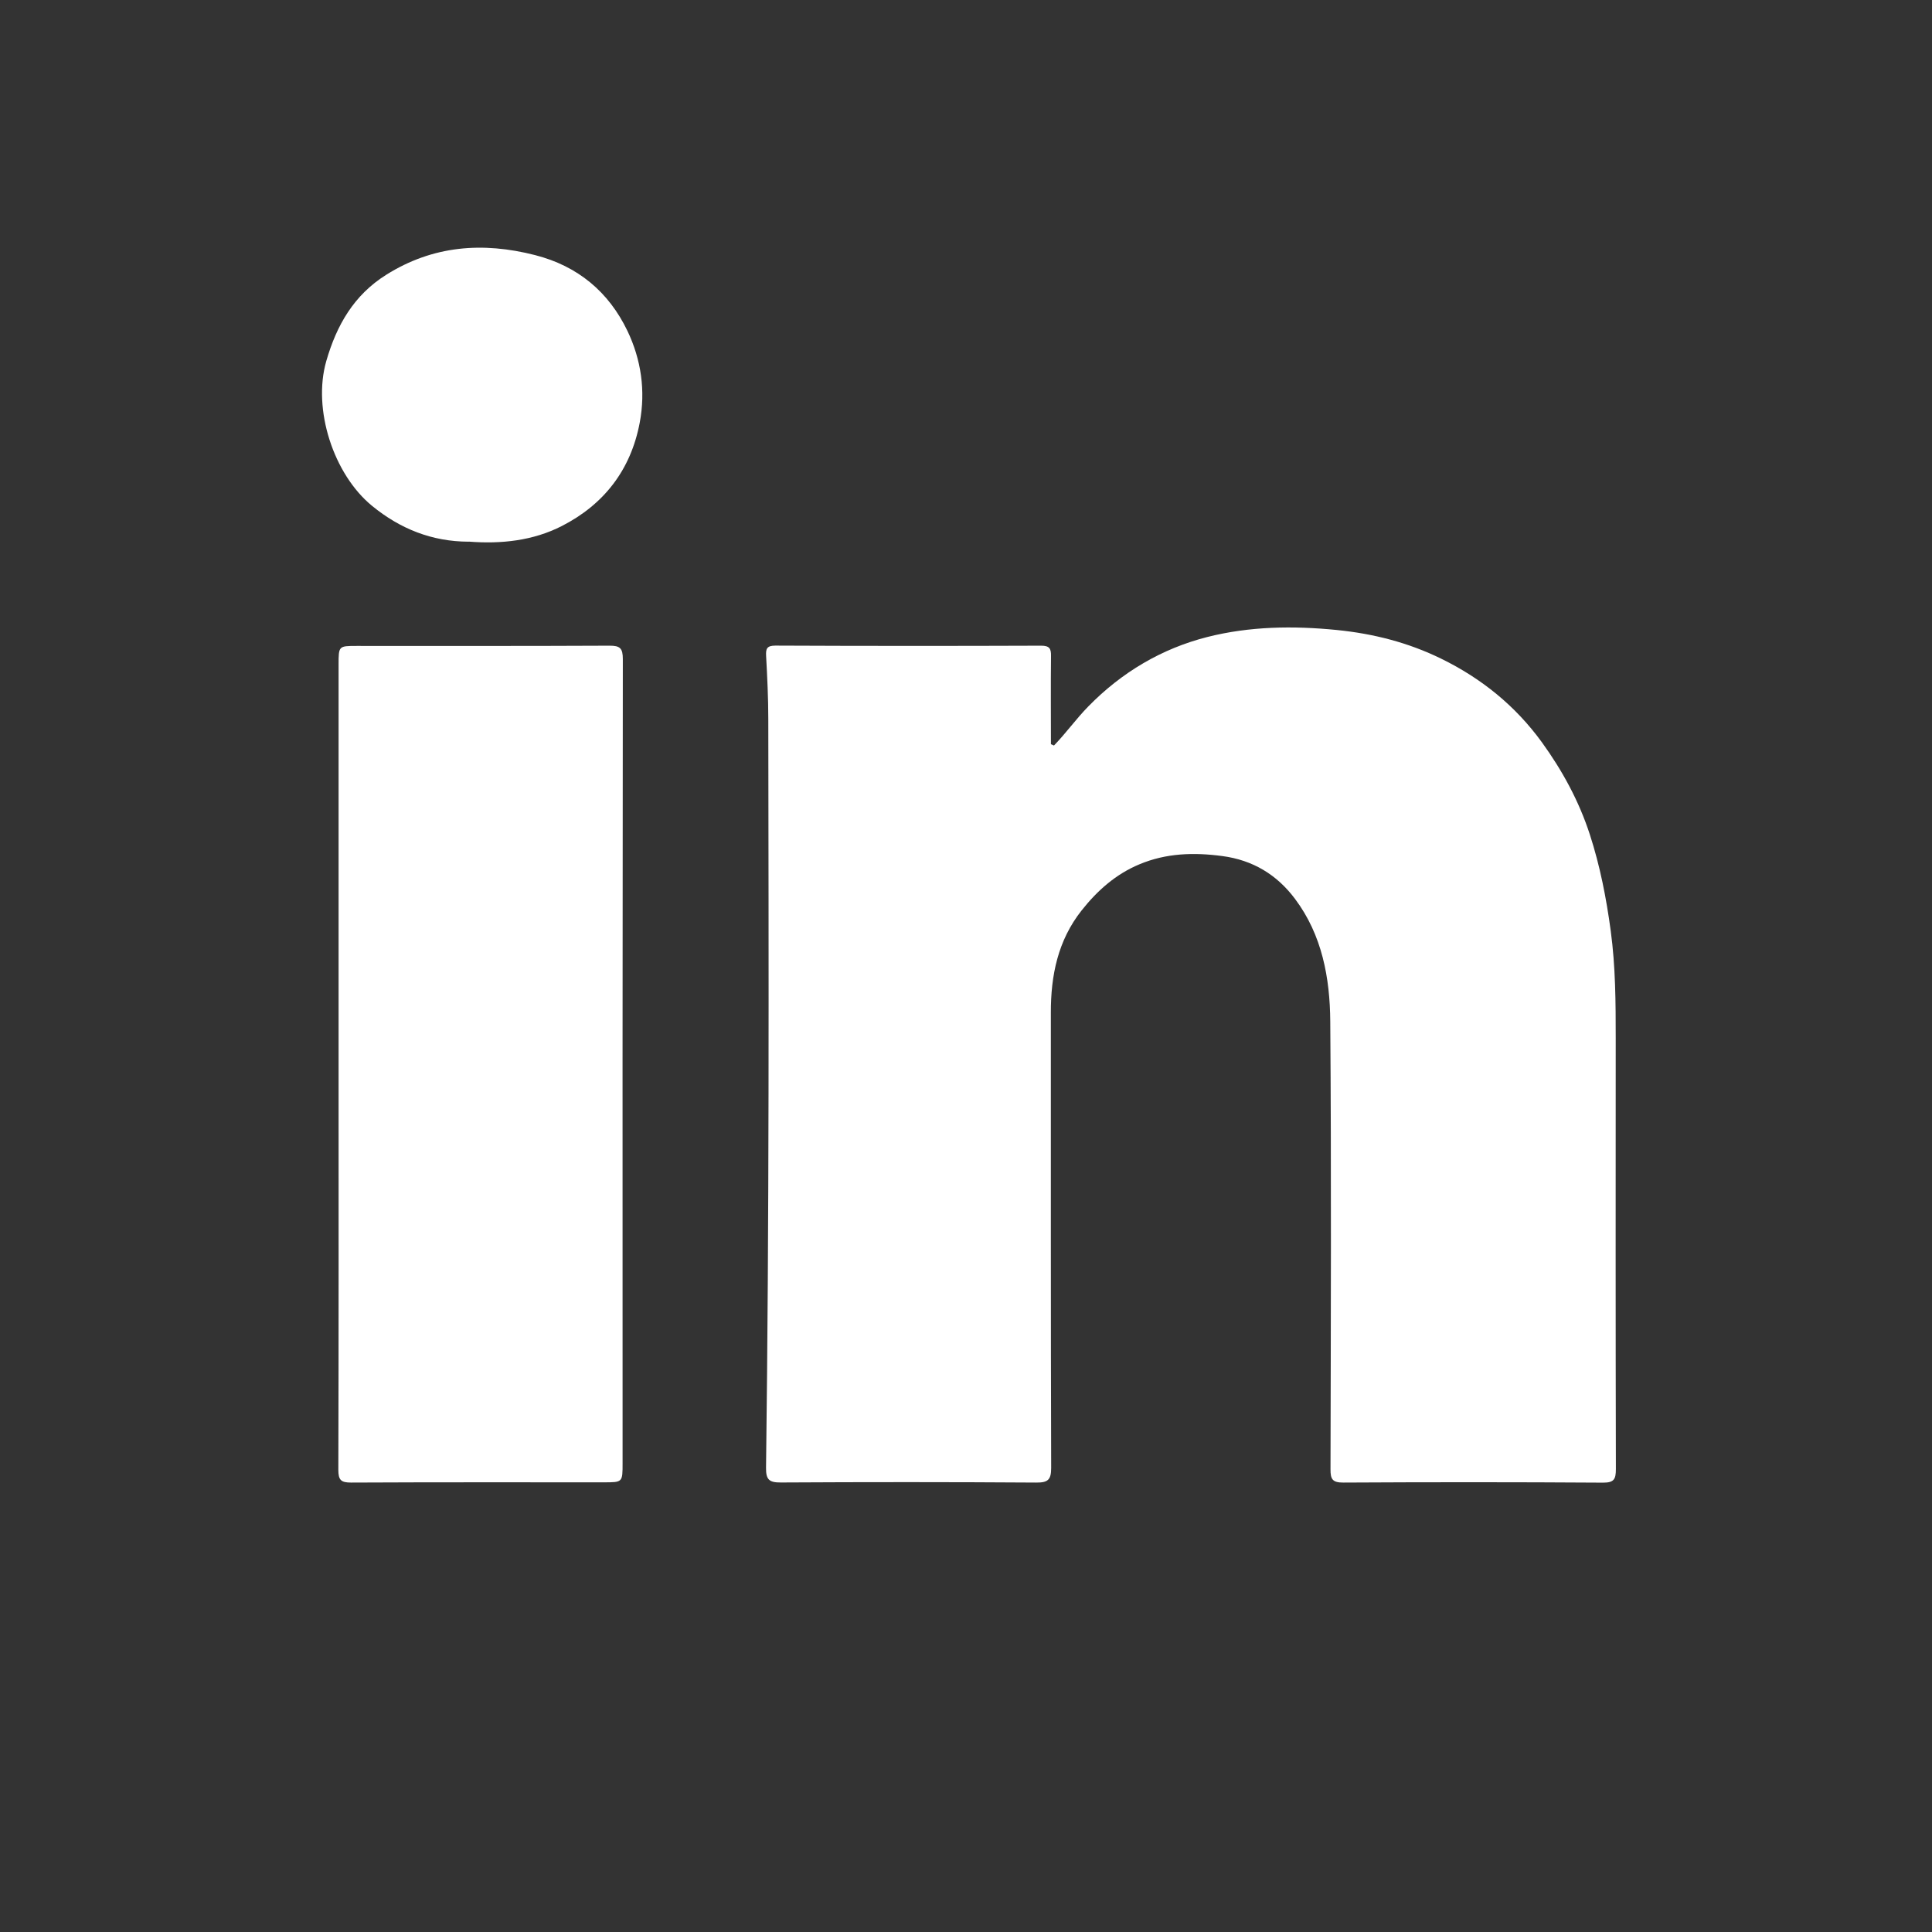
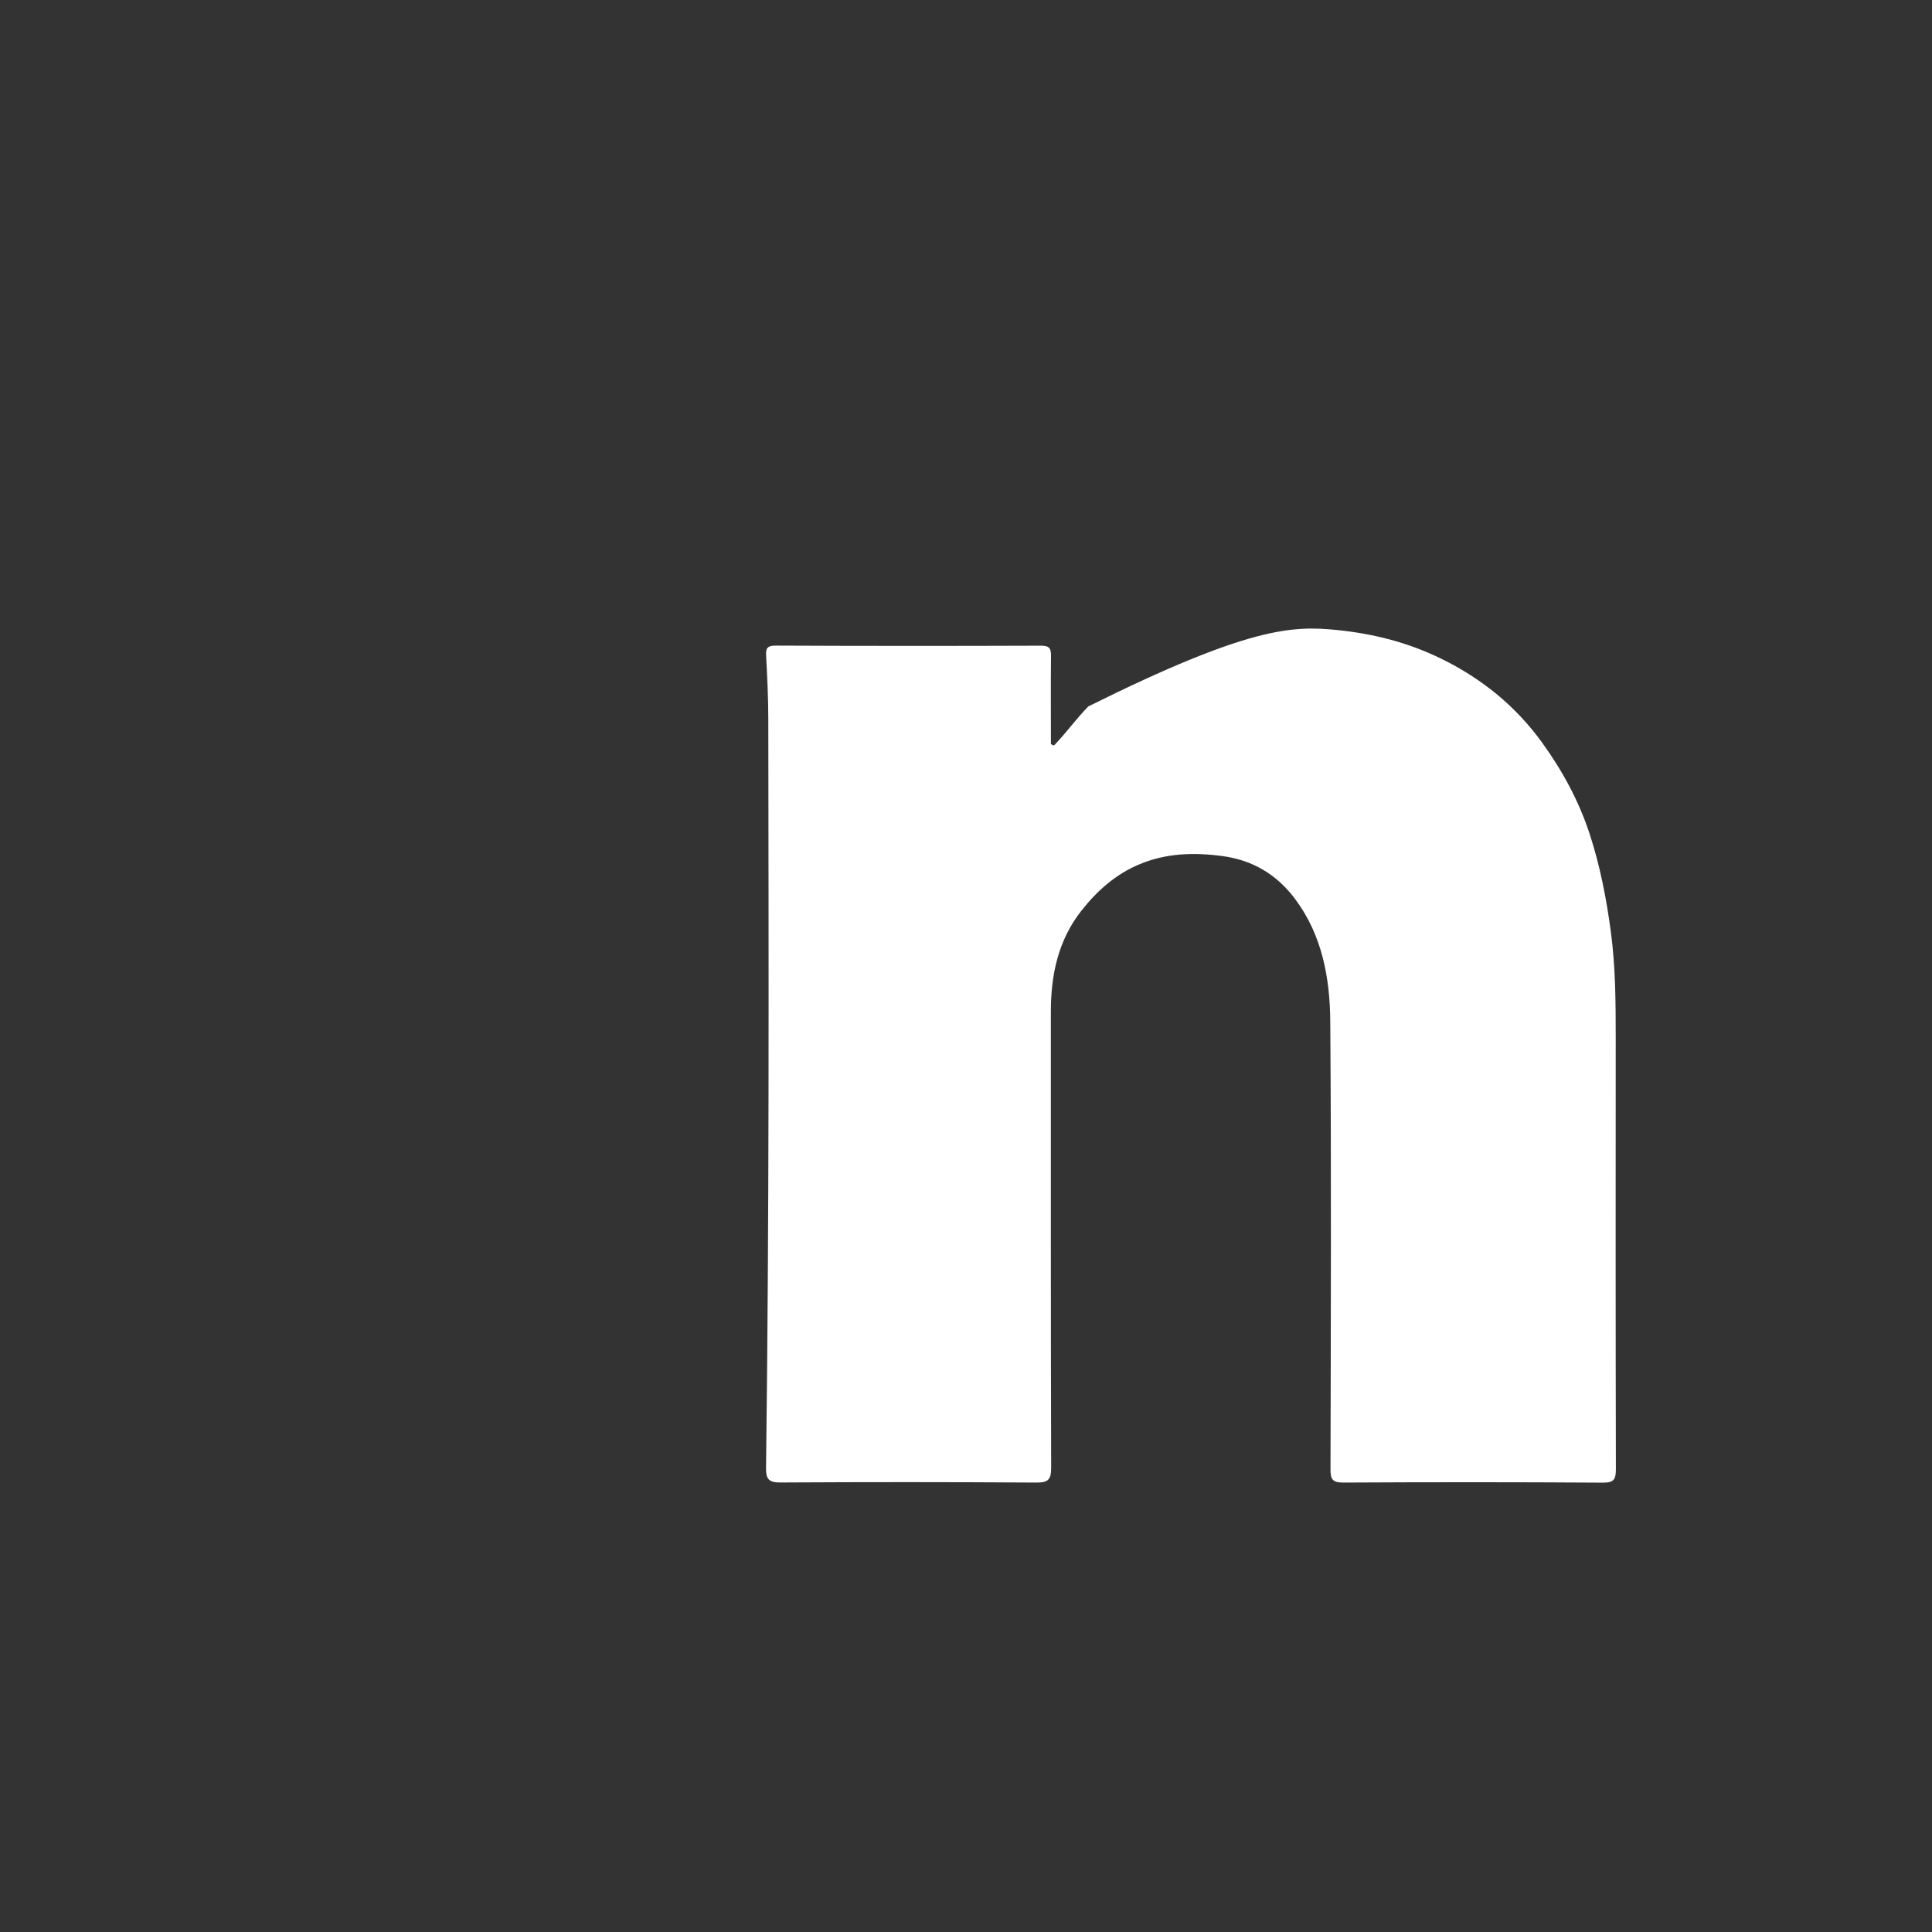
<svg xmlns="http://www.w3.org/2000/svg" width="24" height="24" viewBox="0 0 24 24" fill="none">
  <rect x="0" y="0" width="24" height="24" fill="#333333" stroke="none" />
-   <path d="M13.093 9.261C13.243 9.106 13.368 8.93 13.52 8.775C13.935 8.351 14.431 8.057 14.998 7.913C15.523 7.78 16.062 7.772 16.606 7.826C17.063 7.872 17.494 7.982 17.904 8.183C18.404 8.428 18.823 8.766 19.154 9.221C19.41 9.575 19.614 9.951 19.749 10.365C19.876 10.756 19.954 11.155 20.009 11.563C20.069 12.007 20.071 12.451 20.071 12.896C20.07 14.681 20.069 16.465 20.073 18.249C20.073 18.376 20.05 18.419 19.911 18.418C18.837 18.411 17.764 18.411 16.69 18.417C16.552 18.418 16.527 18.376 16.528 18.249C16.532 16.396 16.539 14.542 16.525 12.689C16.521 12.149 16.424 11.615 16.087 11.166C15.864 10.868 15.565 10.684 15.182 10.634C14.828 10.587 14.486 10.598 14.156 10.736C13.862 10.858 13.631 11.063 13.436 11.31C13.141 11.683 13.053 12.118 13.054 12.581C13.055 14.466 13.052 16.351 13.058 18.236C13.058 18.384 13.016 18.418 12.873 18.417C11.815 18.41 10.758 18.41 9.7 18.416C9.555 18.417 9.514 18.381 9.516 18.233C9.556 15.132 9.549 12.031 9.544 8.93C9.544 8.67 9.531 8.409 9.517 8.15C9.512 8.059 9.525 8.02 9.633 8.02C10.733 8.025 11.833 8.025 12.933 8.021C13.035 8.021 13.058 8.055 13.056 8.149C13.052 8.514 13.055 8.88 13.055 9.245C13.067 9.25 13.081 9.256 13.093 9.261Z" fill="white" />
-   <path d="M4.206 13.225C4.206 11.569 4.206 9.912 4.206 8.255C4.206 8.025 4.207 8.024 4.43 8.024C5.477 8.024 6.524 8.026 7.571 8.021C7.703 8.02 7.737 8.054 7.737 8.187C7.733 11.516 7.733 14.845 7.734 18.174C7.734 18.414 7.735 18.414 7.502 18.414C6.455 18.414 5.408 18.412 4.361 18.417C4.237 18.417 4.203 18.387 4.203 18.259C4.208 16.582 4.206 14.903 4.206 13.226V13.225Z" fill="white" />
-   <path d="M5.822 6.729C5.368 6.728 4.973 6.571 4.623 6.285C4.143 5.893 3.881 5.085 4.053 4.486C4.182 4.038 4.397 3.665 4.797 3.414C5.376 3.05 5.995 3.002 6.647 3.169C7.179 3.305 7.562 3.627 7.794 4.11C7.964 4.466 8.022 4.852 7.947 5.25C7.836 5.838 7.502 6.267 6.98 6.534C6.623 6.717 6.225 6.76 5.822 6.728V6.729Z" fill="white" />
+   <path d="M13.093 9.261C13.243 9.106 13.368 8.93 13.52 8.775C15.523 7.78 16.062 7.772 16.606 7.826C17.063 7.872 17.494 7.982 17.904 8.183C18.404 8.428 18.823 8.766 19.154 9.221C19.41 9.575 19.614 9.951 19.749 10.365C19.876 10.756 19.954 11.155 20.009 11.563C20.069 12.007 20.071 12.451 20.071 12.896C20.07 14.681 20.069 16.465 20.073 18.249C20.073 18.376 20.05 18.419 19.911 18.418C18.837 18.411 17.764 18.411 16.69 18.417C16.552 18.418 16.527 18.376 16.528 18.249C16.532 16.396 16.539 14.542 16.525 12.689C16.521 12.149 16.424 11.615 16.087 11.166C15.864 10.868 15.565 10.684 15.182 10.634C14.828 10.587 14.486 10.598 14.156 10.736C13.862 10.858 13.631 11.063 13.436 11.31C13.141 11.683 13.053 12.118 13.054 12.581C13.055 14.466 13.052 16.351 13.058 18.236C13.058 18.384 13.016 18.418 12.873 18.417C11.815 18.41 10.758 18.41 9.7 18.416C9.555 18.417 9.514 18.381 9.516 18.233C9.556 15.132 9.549 12.031 9.544 8.93C9.544 8.67 9.531 8.409 9.517 8.15C9.512 8.059 9.525 8.02 9.633 8.02C10.733 8.025 11.833 8.025 12.933 8.021C13.035 8.021 13.058 8.055 13.056 8.149C13.052 8.514 13.055 8.88 13.055 9.245C13.067 9.25 13.081 9.256 13.093 9.261Z" fill="white" />
</svg>